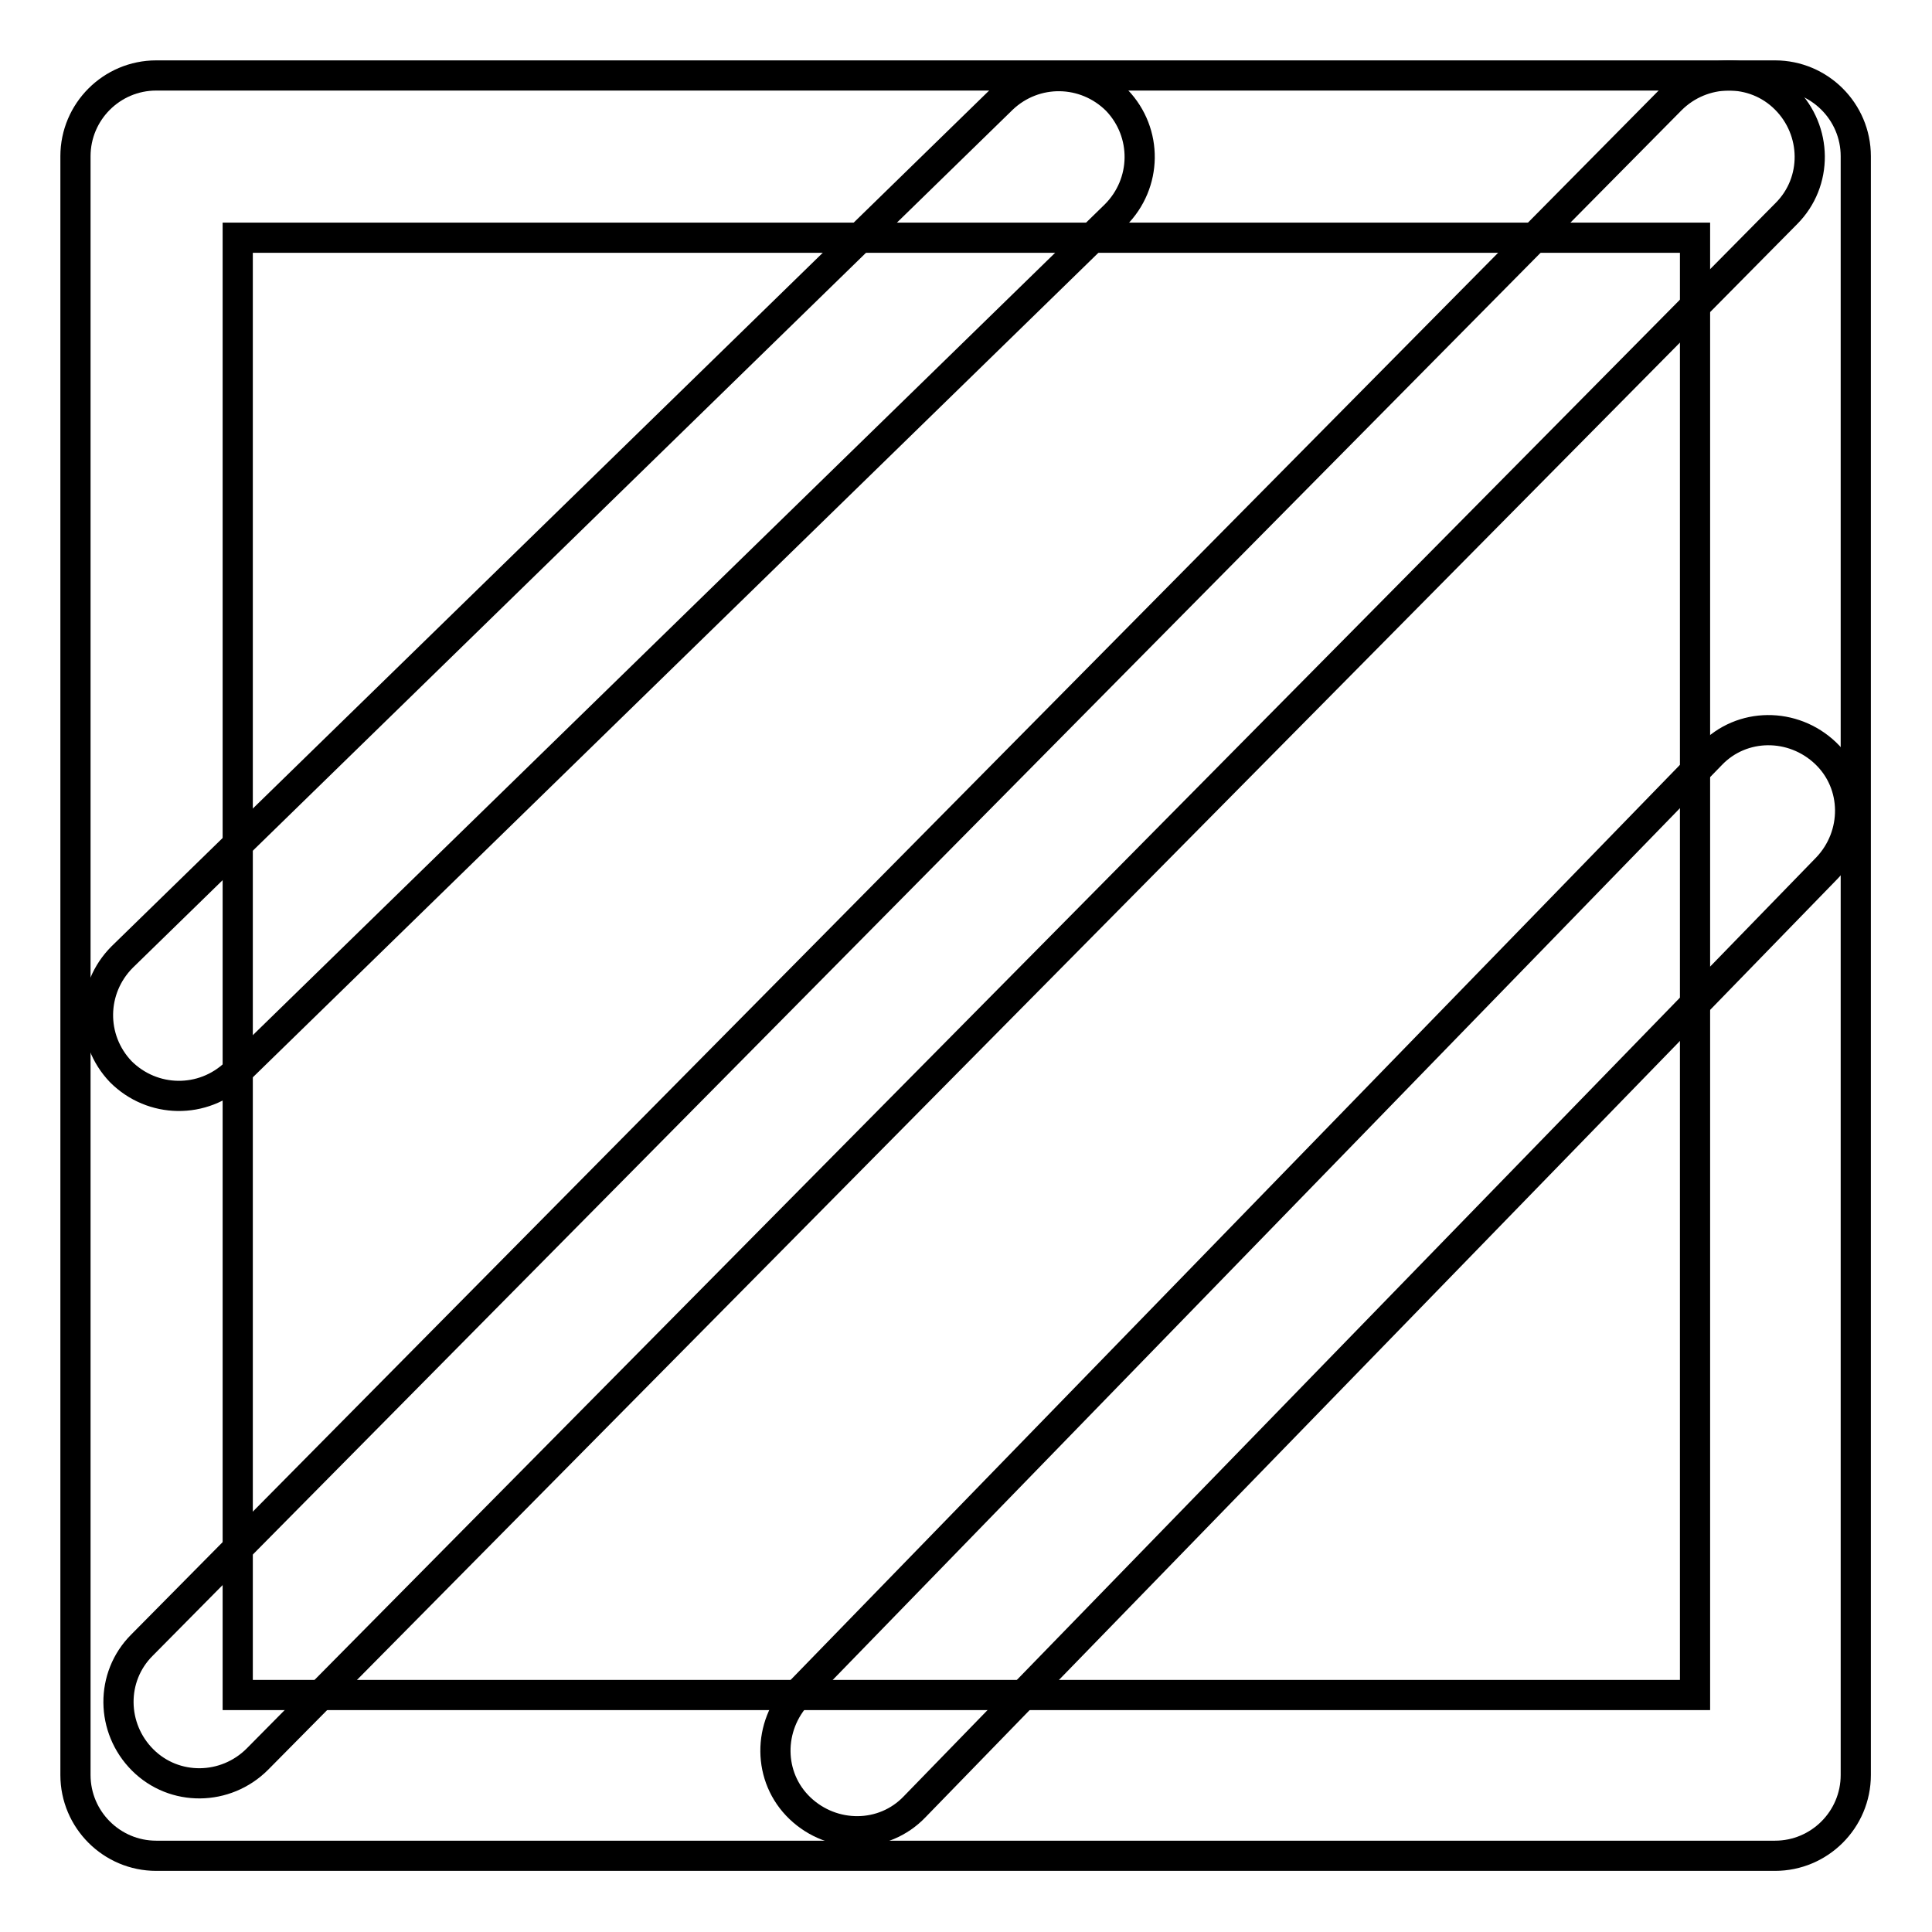
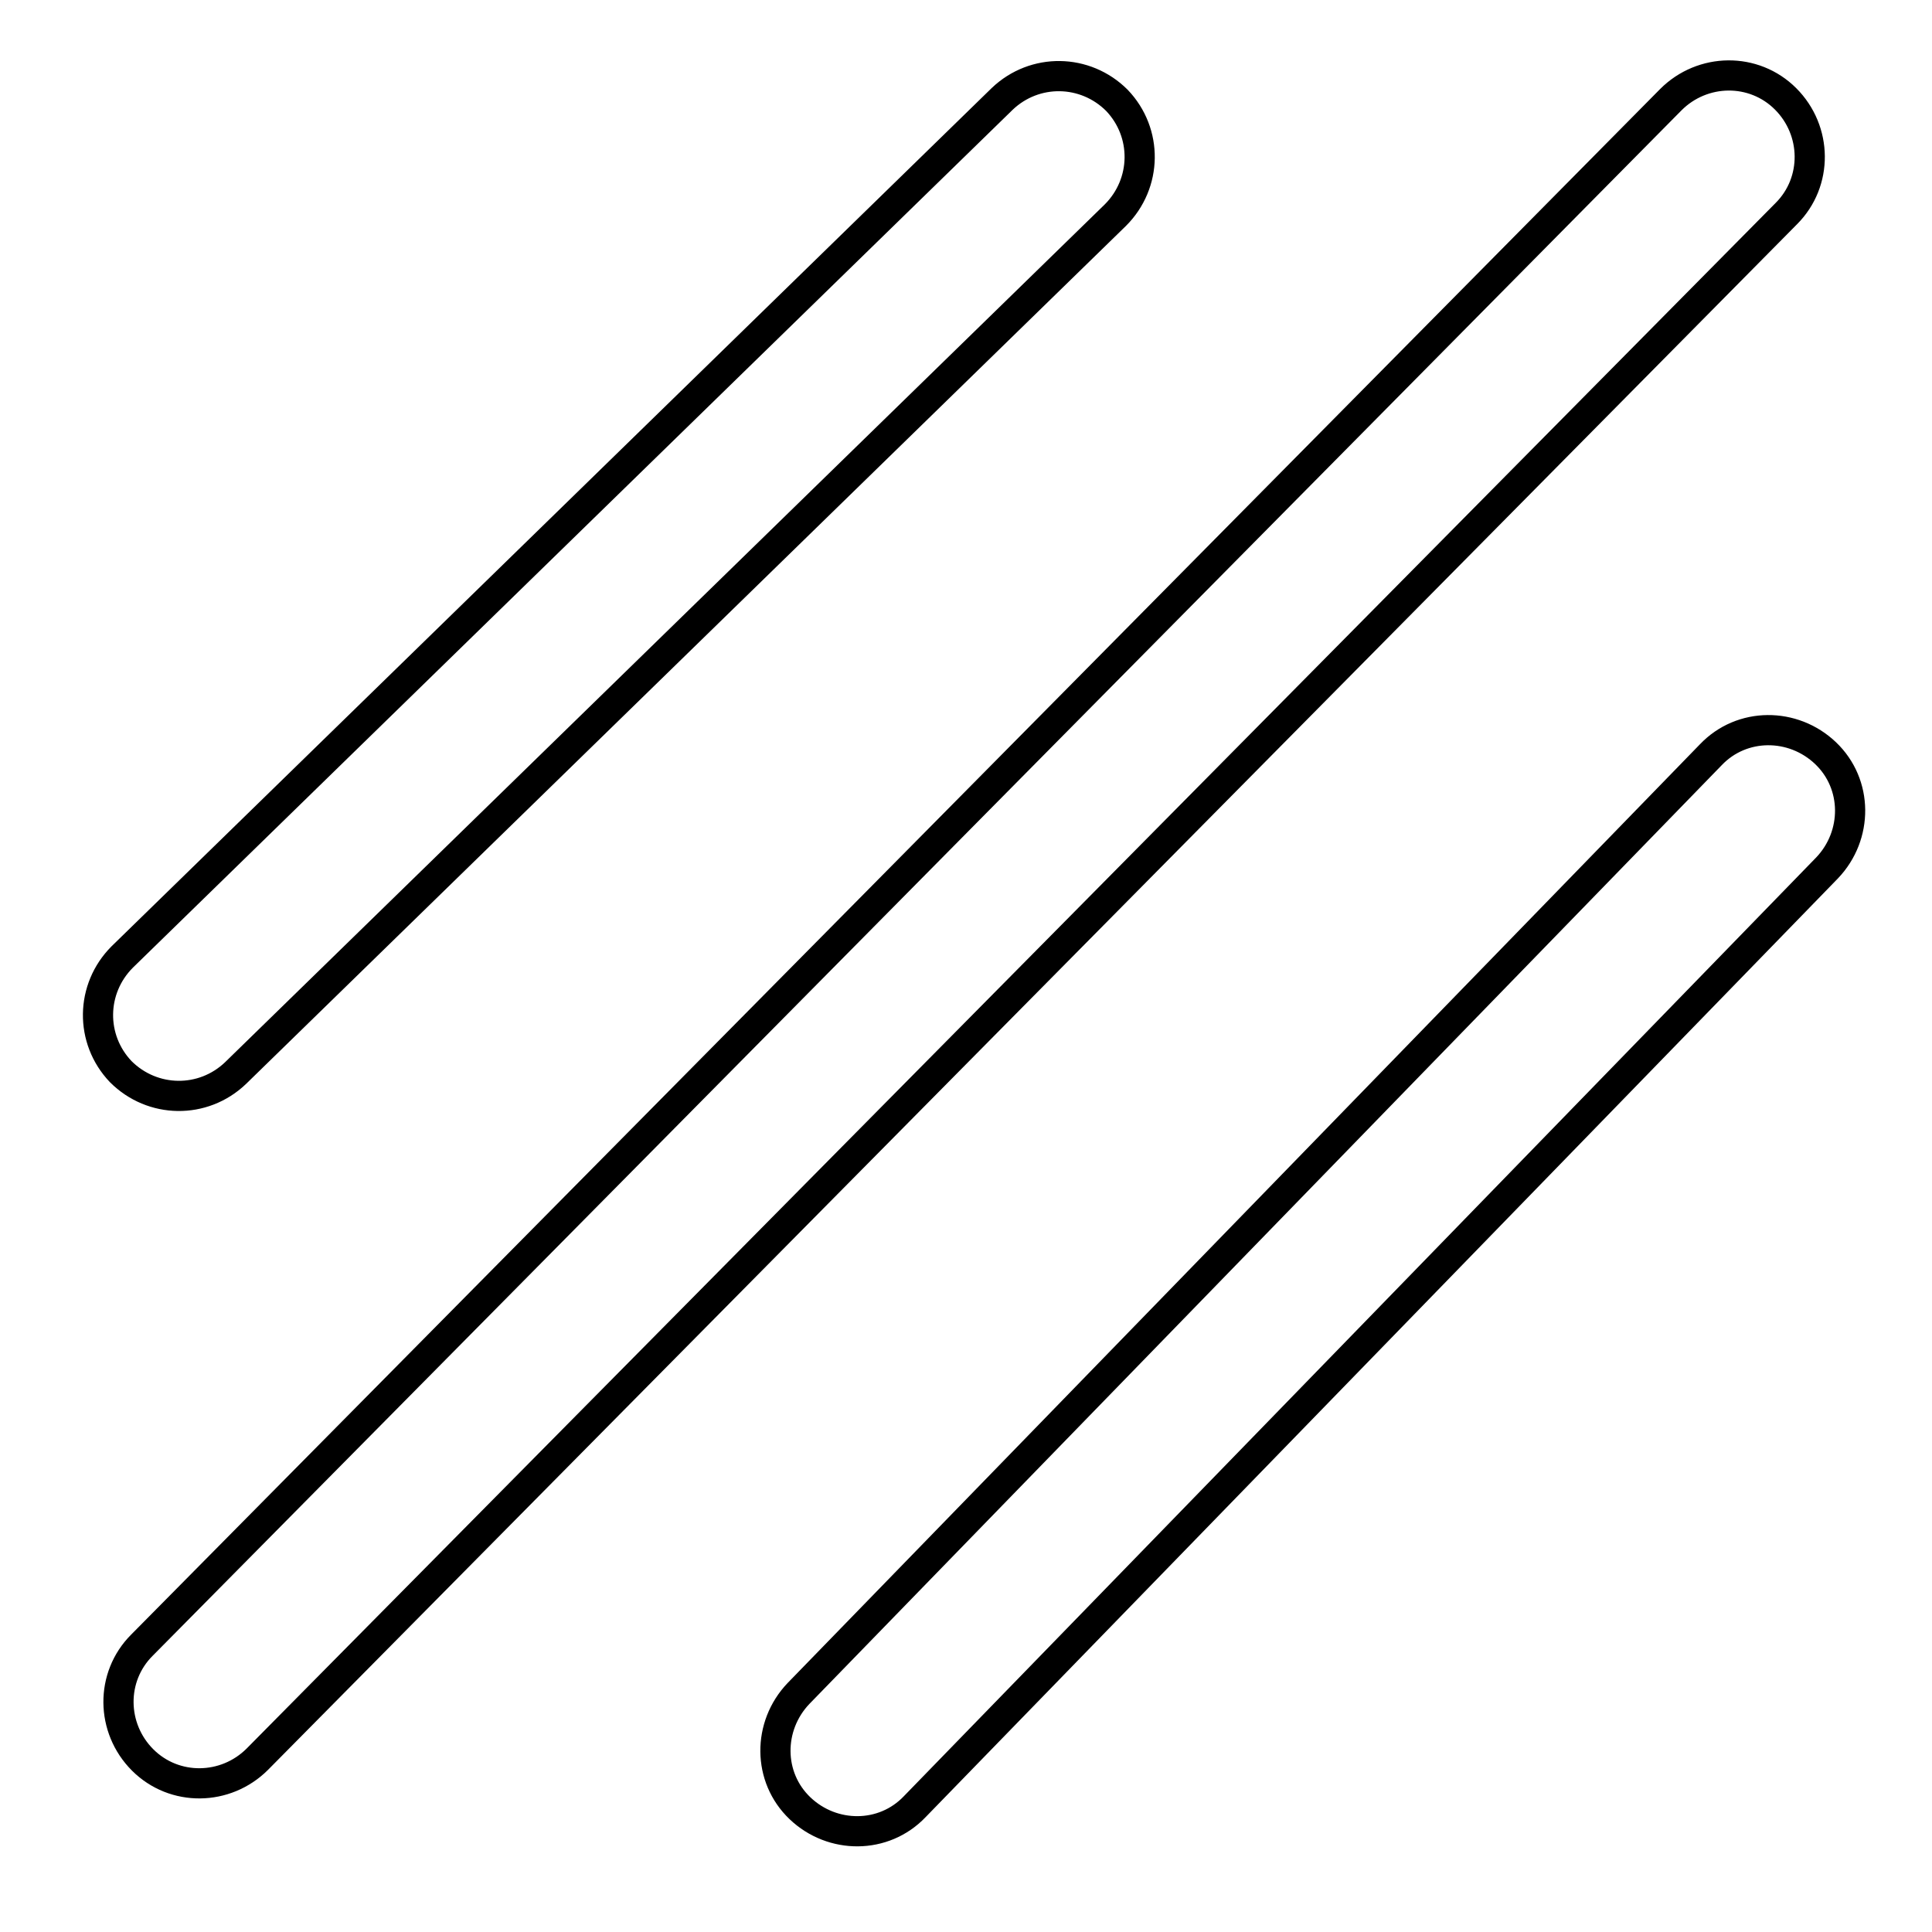
<svg xmlns="http://www.w3.org/2000/svg" version="1.1" x="0px" y="0px" viewBox="0 0 256 256" enable-background="new 0 0 256 256" xml:space="preserve">
  <g>
    <path stroke-width="4" fill-opacity="0" stroke="#000000" d="M132.8,13.1c4.3-4.1,11-4,15.2,0.2c4.1,4.3,4,11-0.2,15.2L31.2,142.2c-4.3,4.1-11,4-15.2-0.2 c-4.1-4.3-4-11,0.2-15.2L132.8,13.1z M221.4,13.2c4.2-4.2,11-4.3,15.2-0.1c4.2,4.2,4.3,11,0.1,15.2L34.1,233.1 c-4.2,4.2-11,4.3-15.2,0.1c-4.2-4.2-4.3-11-0.1-15.2L221.4,13.2z M226.7,100c4.1-4.3,10.9-4.3,15.2-0.2c4.3,4.1,4.3,10.9,0.2,15.2 L121.2,239.4c-4.1,4.3-10.9,4.3-15.2,0.2c-4.3-4.1-4.3-10.9-0.2-15.2L226.7,100L226.7,100z" />
-     <path stroke-width="4" fill-opacity="0" stroke="#000000" d="M31.5,31.5v193.1h193.1V31.5H31.5z M20.7,10h214.5c5.9,0,10.7,4.8,10.7,10.7v214.5 c0,5.9-4.8,10.7-10.7,10.7H20.7c-5.9,0-10.7-4.8-10.7-10.7V20.7C10,14.8,14.8,10,20.7,10z" />
  </g>
</svg>